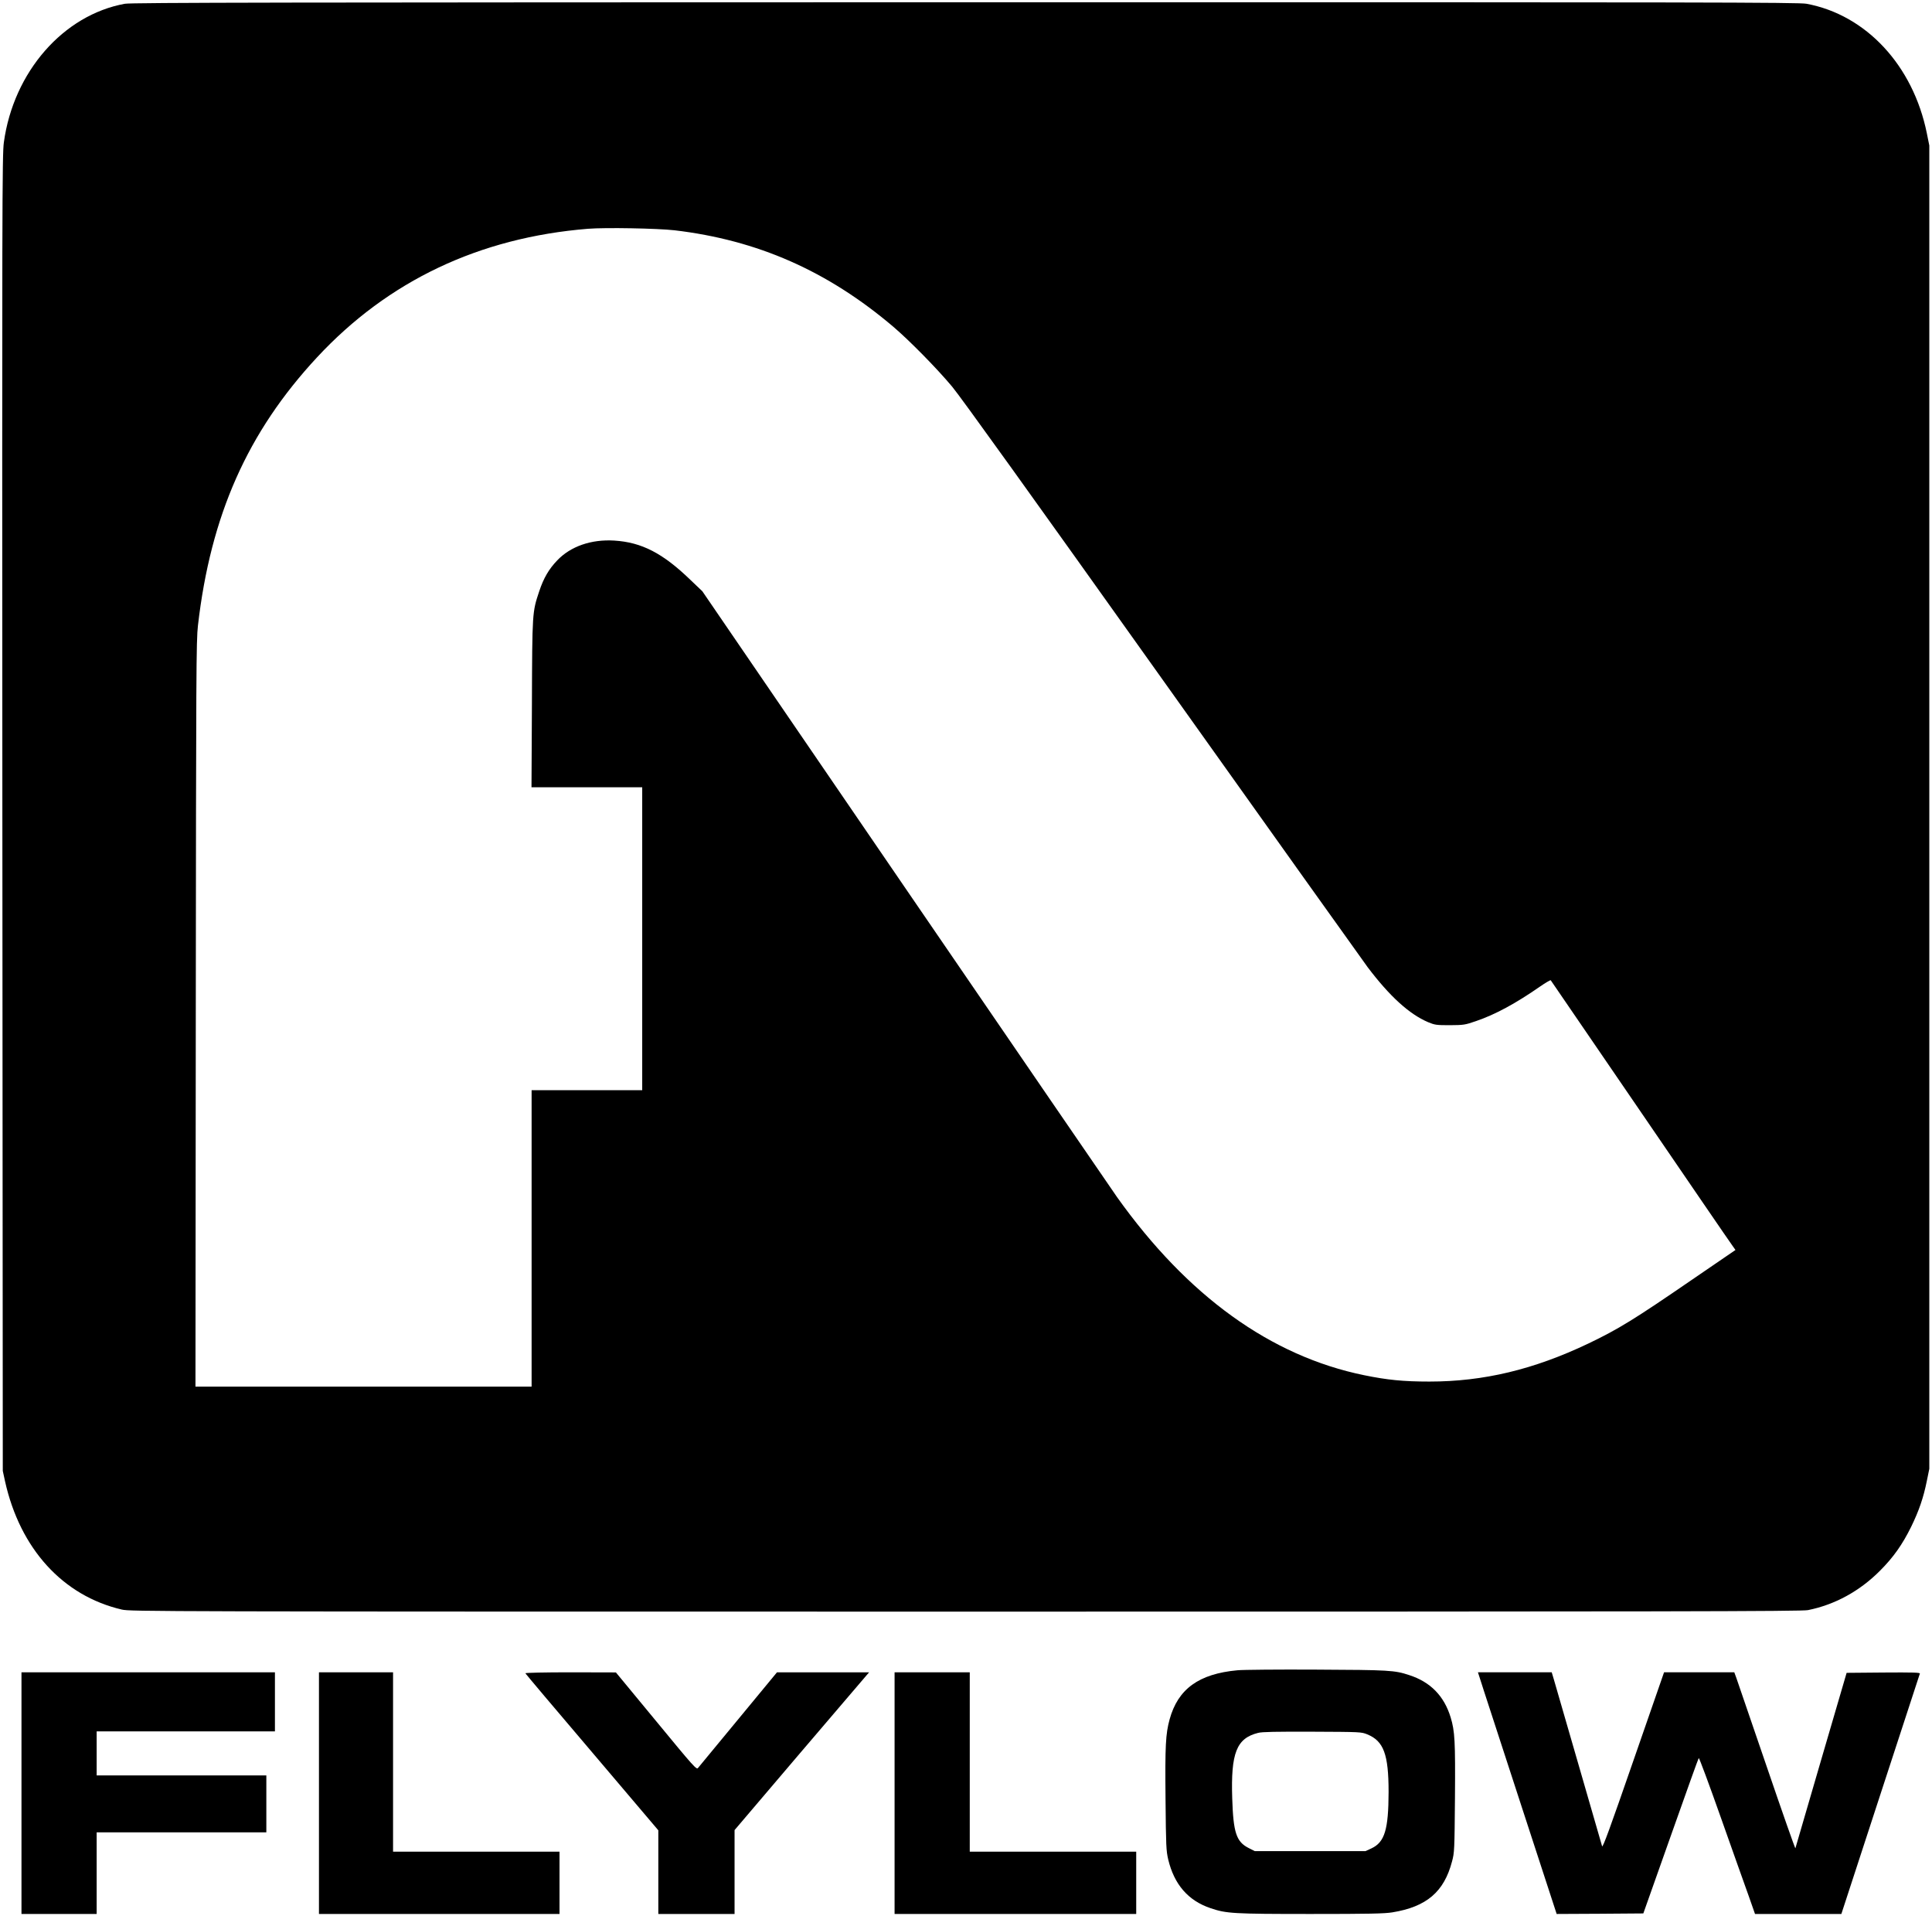
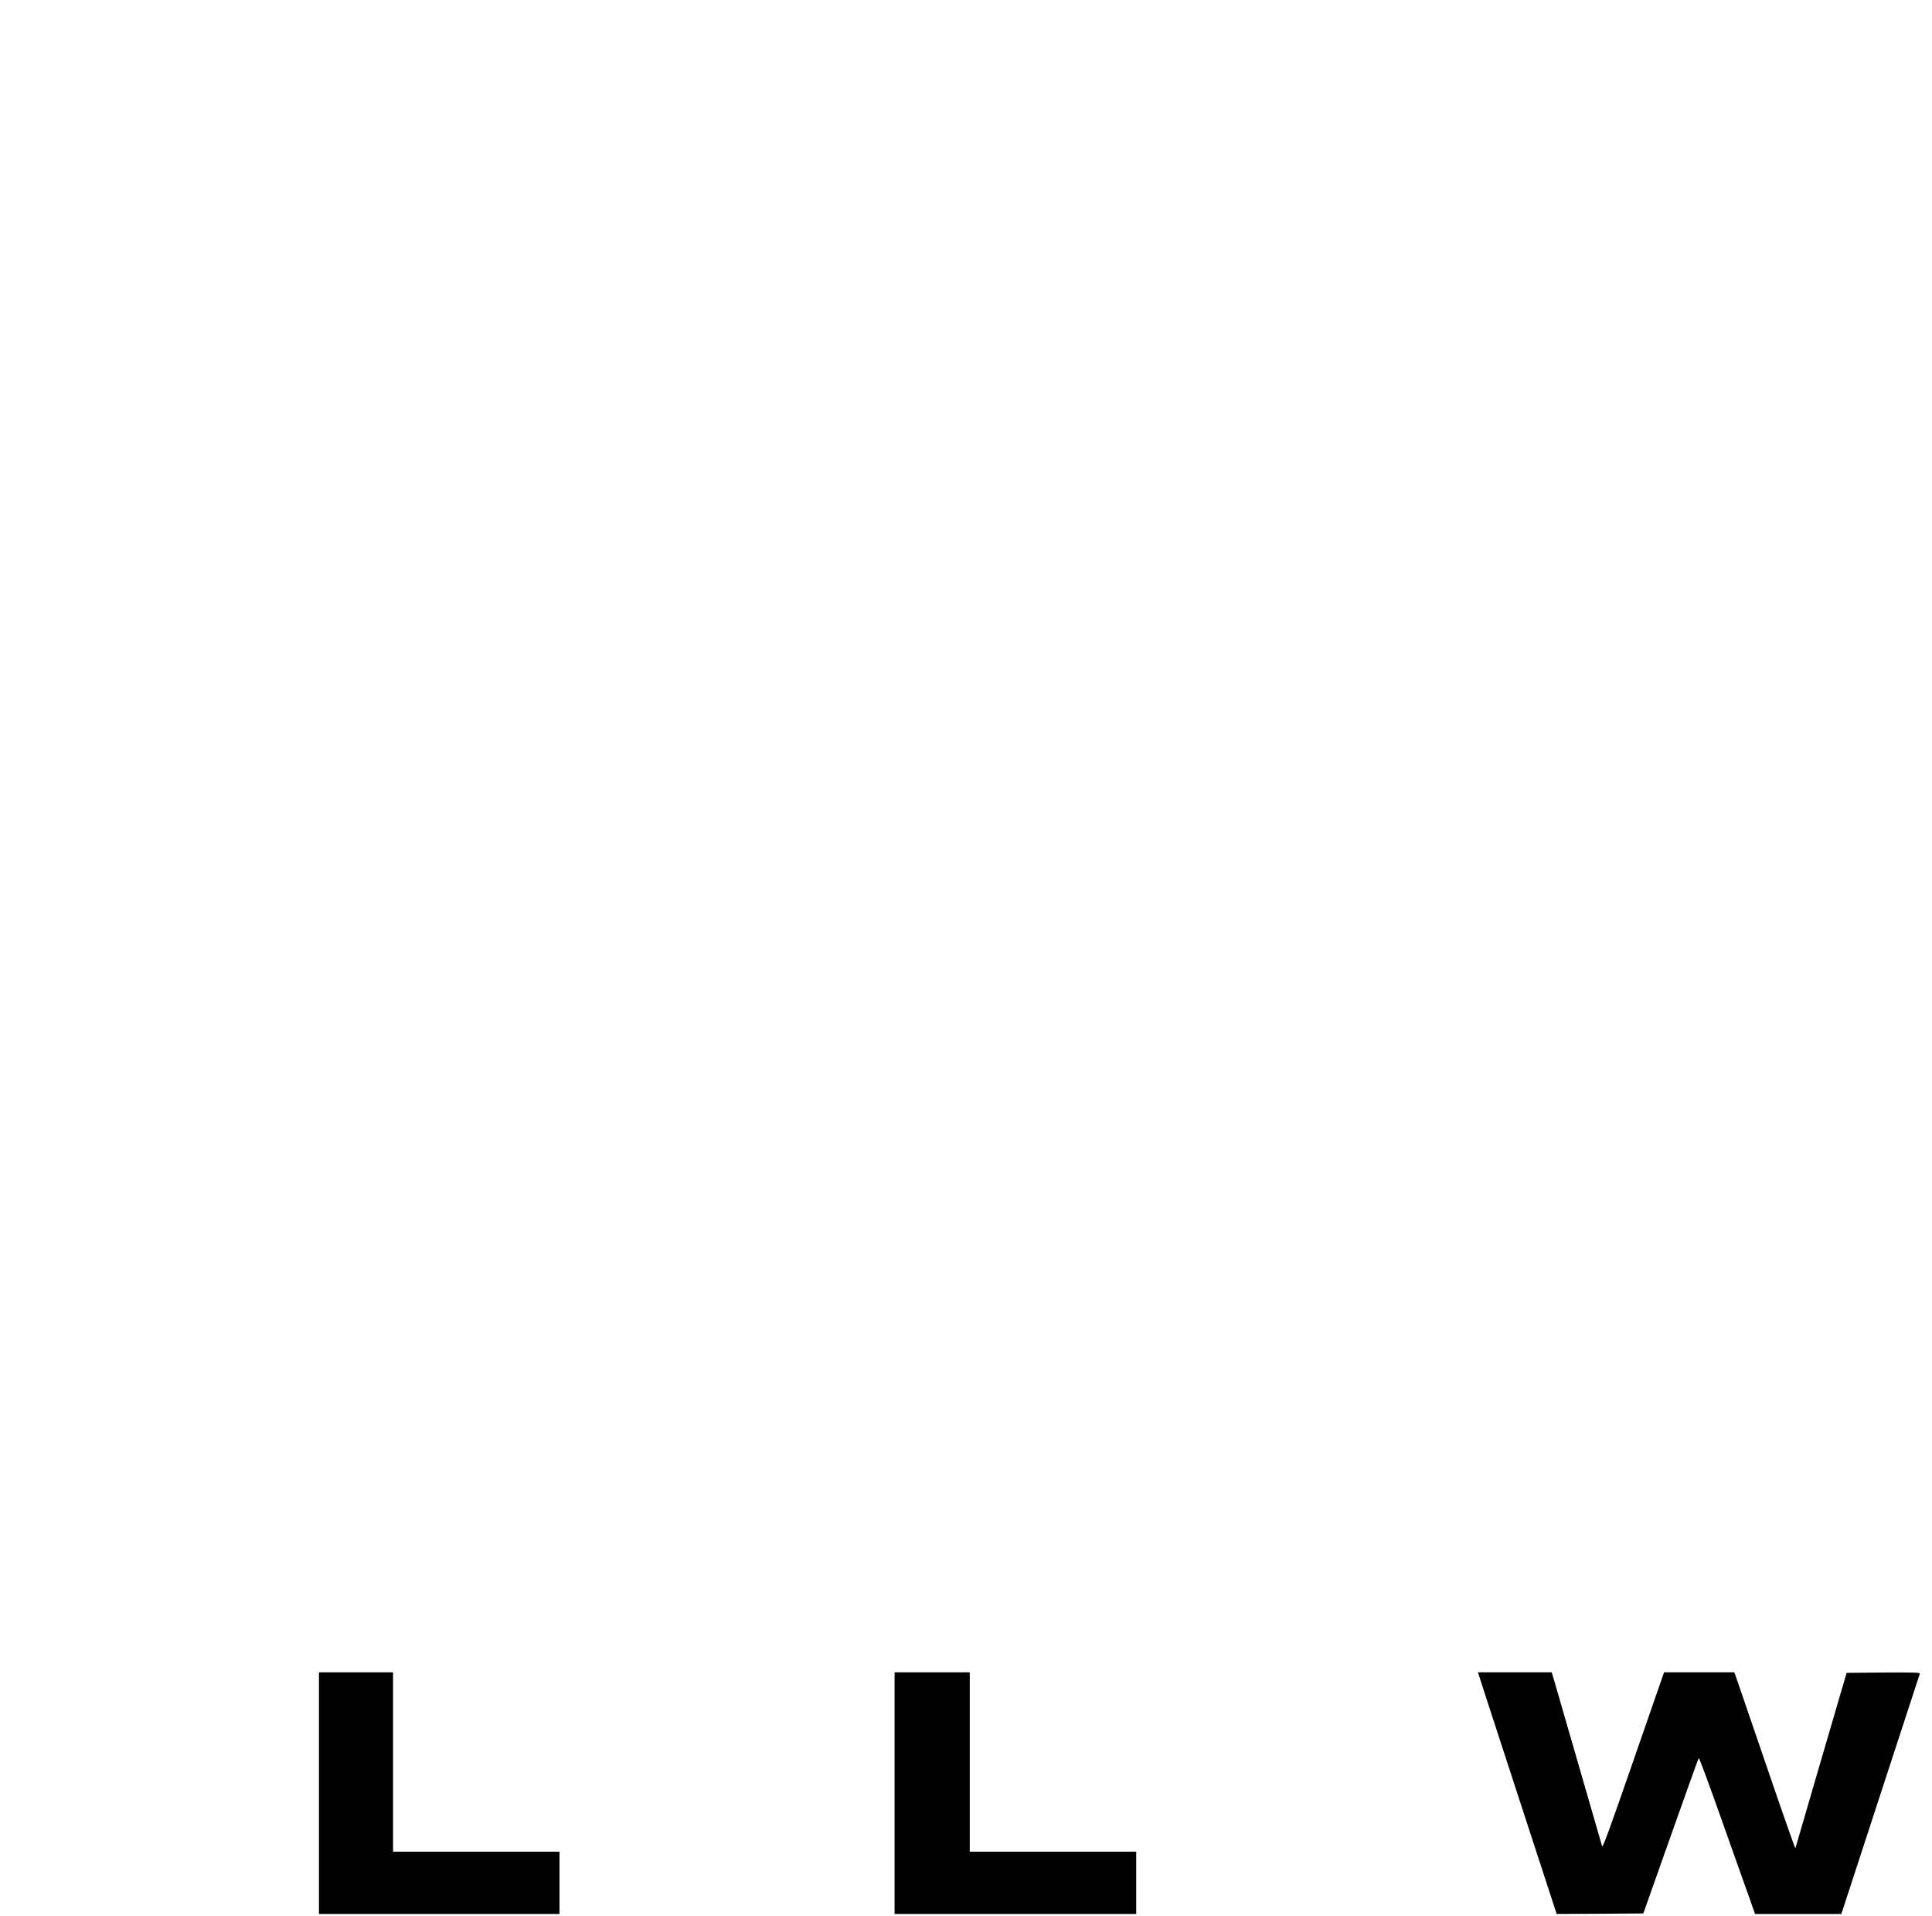
<svg xmlns="http://www.w3.org/2000/svg" version="1.0" width="1799pt" height="1784pt" viewBox="0 0 1799 1784" preserveAspectRatio="xMidYMid meet">
  <g transform="translate(0,1784) scale(0.1,-0.1)" fill="#000000" stroke="none">
-     <path d="M1163 17805 c-573 -104 -1037 -634 -1127 -1290 -16 -111 -17 -591 -14 -6245 l4 -6125 21 -97 c140 -628 538 -1066 1088 -1194 78 -18 295 -19 7855 -19 6604 0 7786 2 7845 14 249 50 481 176 670 366 126 126 209 244 291 410 73 150 114 269 146 427 l23 113 0 6160 0 6160 -23 114 c-128 632 -566 1103 -1121 1206 -75 13 -884 15 -7835 14 -6316 -1 -7764 -3 -7823 -14z m5117 -2109 c774 -91 1427 -379 2039 -899 150 -128 405 -387 547 -557 80 -96 742 -1018 1954 -2720 1008 -1416 1870 -2624 1915 -2685 205 -271 387 -437 563 -512 63 -26 76 -28 202 -28 129 1 140 2 244 38 179 61 369 164 595 321 52 36 98 63 101 59 4 -5 377 -550 830 -1213 453 -663 838 -1226 857 -1251 l33 -47 -408 -279 c-536 -368 -682 -458 -962 -592 -508 -242 -975 -354 -1480 -354 -243 0 -392 15 -607 59 -871 178 -1646 738 -2302 1659 -43 61 -929 1354 -1970 2875 l-1891 2765 -108 103 c-260 252 -457 353 -712 369 -214 13 -406 -53 -531 -184 -78 -81 -127 -165 -168 -288 -65 -195 -65 -192 -68 -1047 l-4 -778 515 0 516 0 0 -1410 0 -1410 -515 0 -515 0 0 -1380 0 -1380 -1565 0 -1565 0 3 3467 c3 3203 4 3479 20 3618 118 1027 462 1802 1110 2499 662 712 1510 1114 2522 1196 163 13 646 4 805 -14z" />
-     <path d="M11523 2289 c-360 -33 -554 -174 -632 -457 -37 -136 -43 -243 -38 -743 4 -439 6 -480 25 -562 56 -233 186 -383 394 -453 147 -50 209 -54 933 -54 541 0 687 3 760 15 319 52 482 191 556 475 22 81 23 108 27 590 4 531 -1 621 -40 750 -61 200 -188 330 -386 394 -136 45 -185 48 -862 51 -355 2 -687 -1 -737 -6z m1209 -597 c152 -62 198 -185 198 -537 -1 -349 -36 -466 -159 -524 l-56 -26 -516 0 -515 0 -59 30 c-113 58 -141 143 -151 460 -14 424 40 561 241 611 37 10 167 12 505 11 449 -2 456 -2 512 -25z" />
-     <path d="M200 1145 l0 -1125 350 0 350 0 0 380 0 380 790 0 790 0 0 265 0 265 -790 0 -790 0 0 205 0 205 830 0 830 0 0 275 0 275 -1180 0 -1180 0 0 -1125z" />
    <path d="M2970 1145 l0 -1125 1120 0 1120 0 0 290 0 290 -775 0 -775 0 0 835 0 835 -345 0 -345 0 0 -1125z" />
-     <path d="M4892 2261 c2 -5 281 -336 621 -735 l617 -727 0 -389 0 -390 355 0 355 0 0 391 0 390 606 712 c334 392 616 722 627 734 l20 23 -429 0 -429 0 -360 -436 c-198 -239 -367 -444 -375 -454 -14 -19 -36 5 -390 435 l-375 454 -423 1 c-239 0 -422 -4 -420 -9z" />
    <path d="M8330 1145 l0 -1125 1125 0 1125 0 0 290 0 290 -775 0 -775 0 0 835 0 835 -350 0 -350 0 0 -1125z" />
    <path d="M13814 2108 c29 -90 194 -596 367 -1126 l314 -962 404 2 403 3 255 720 c140 396 257 723 261 727 4 4 97 -246 206 -555 109 -309 226 -637 259 -729 l59 -168 402 0 402 0 363 1112 c200 612 366 1119 368 1126 4 10 -65 12 -338 10 l-344 -3 -237 -810 c-130 -445 -238 -816 -240 -823 -2 -7 -122 335 -267 760 -145 425 -273 797 -283 826 l-19 52 -327 0 -327 0 -285 -821 c-220 -635 -286 -816 -292 -798 -4 13 -102 353 -218 754 -116 402 -220 760 -231 798 l-20 67 -343 0 -344 0 52 -162z" />
  </g>
</svg>